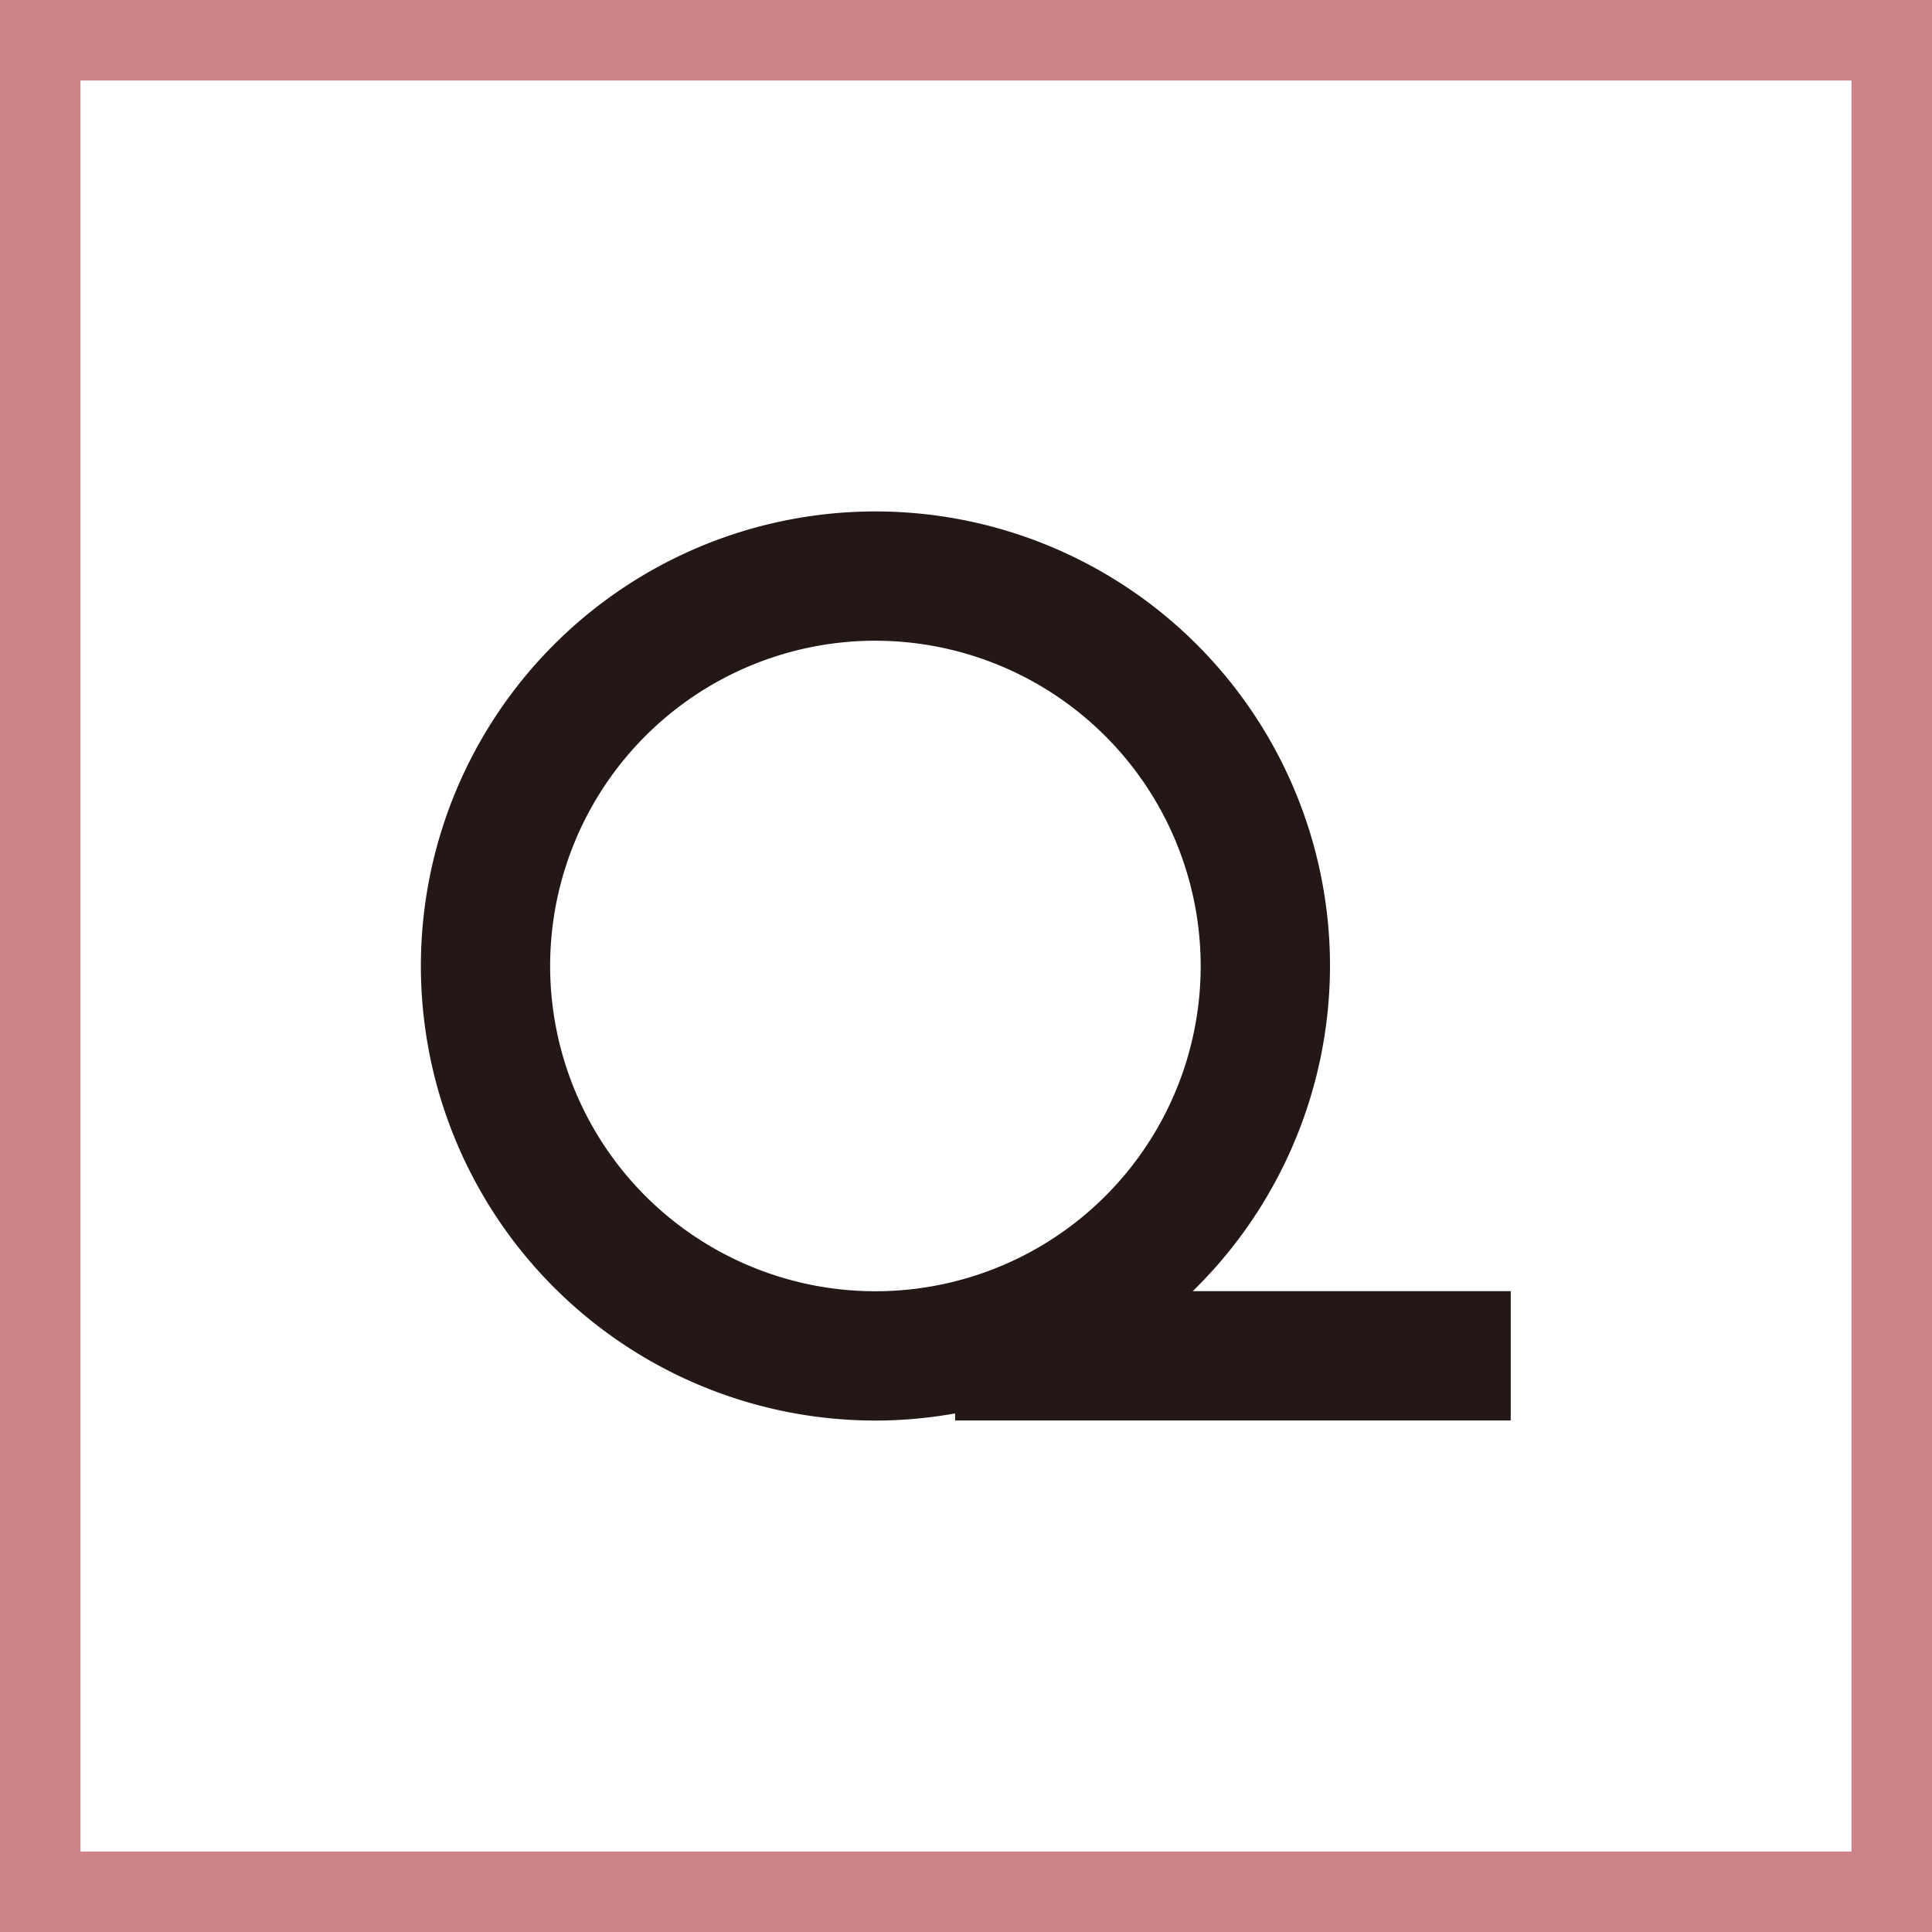
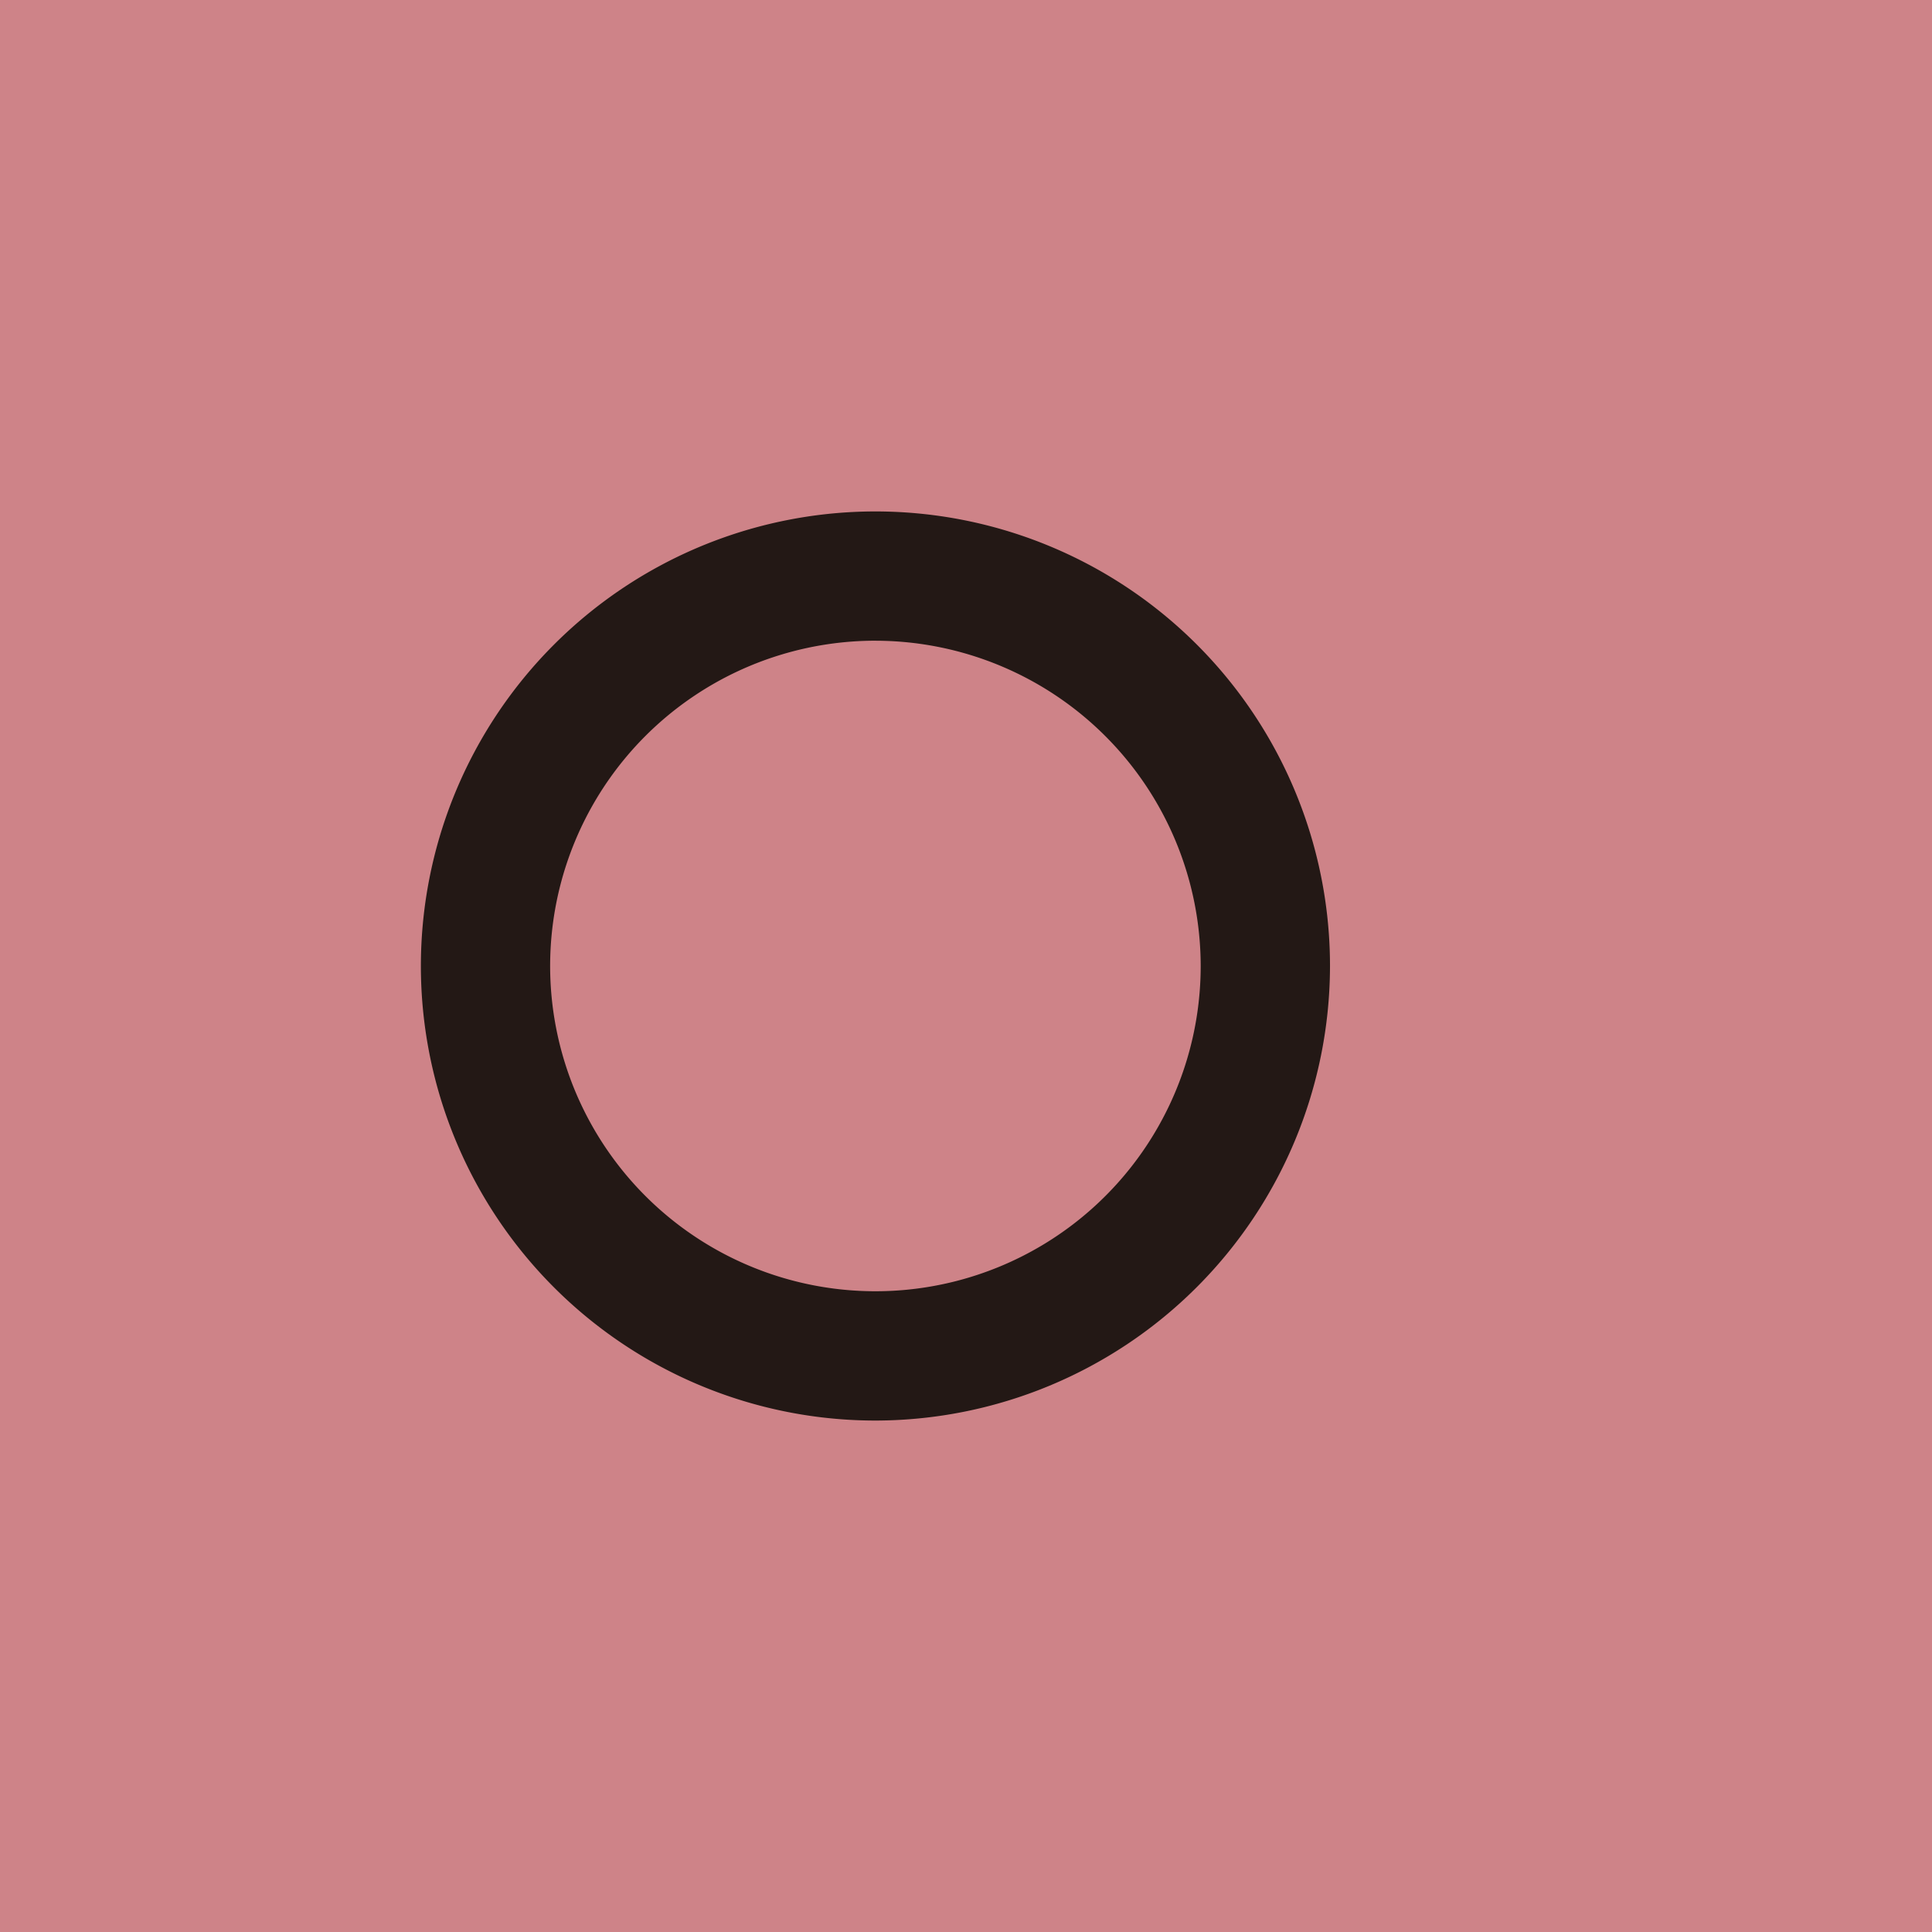
<svg xmlns="http://www.w3.org/2000/svg" viewBox="0 0 360 360">
  <rect x="0" y="0" width="360" height="360" fill="#808080" stroke="none" />
  <title>quest_8</title>
  <g id="固定">
    <g opacity="0.7">
      <rect width="360" height="360" rx="0.01" ry="0.01" fill="#ef858c" />
    </g>
-     <rect x="15" y="15" width="330" height="330" rx="0.01" ry="0.01" fill="#fff" />
  </g>
  <g id="レイヤー_4" data-name="レイヤー 4">
    <g>
-       <path d="M163.2,264.7A84.7,84.7,0,1,1,247.826,180,84.813,84.813,0,0,1,163.2,264.7Zm0-145.314A60.61,60.61,0,1,0,223.731,180,60.671,60.671,0,0,0,163.2,119.39Z" fill="#231815" />
-       <rect x="177.968" y="240.589" width="103.532" height="24.095" fill="#231815" />
+       <path d="M163.2,264.7A84.7,84.7,0,1,1,247.826,180,84.813,84.813,0,0,1,163.2,264.7Zm0-145.314A60.61,60.61,0,1,0,223.731,180,60.671,60.671,0,0,0,163.2,119.39" fill="#231815" />
    </g>
  </g>
</svg>